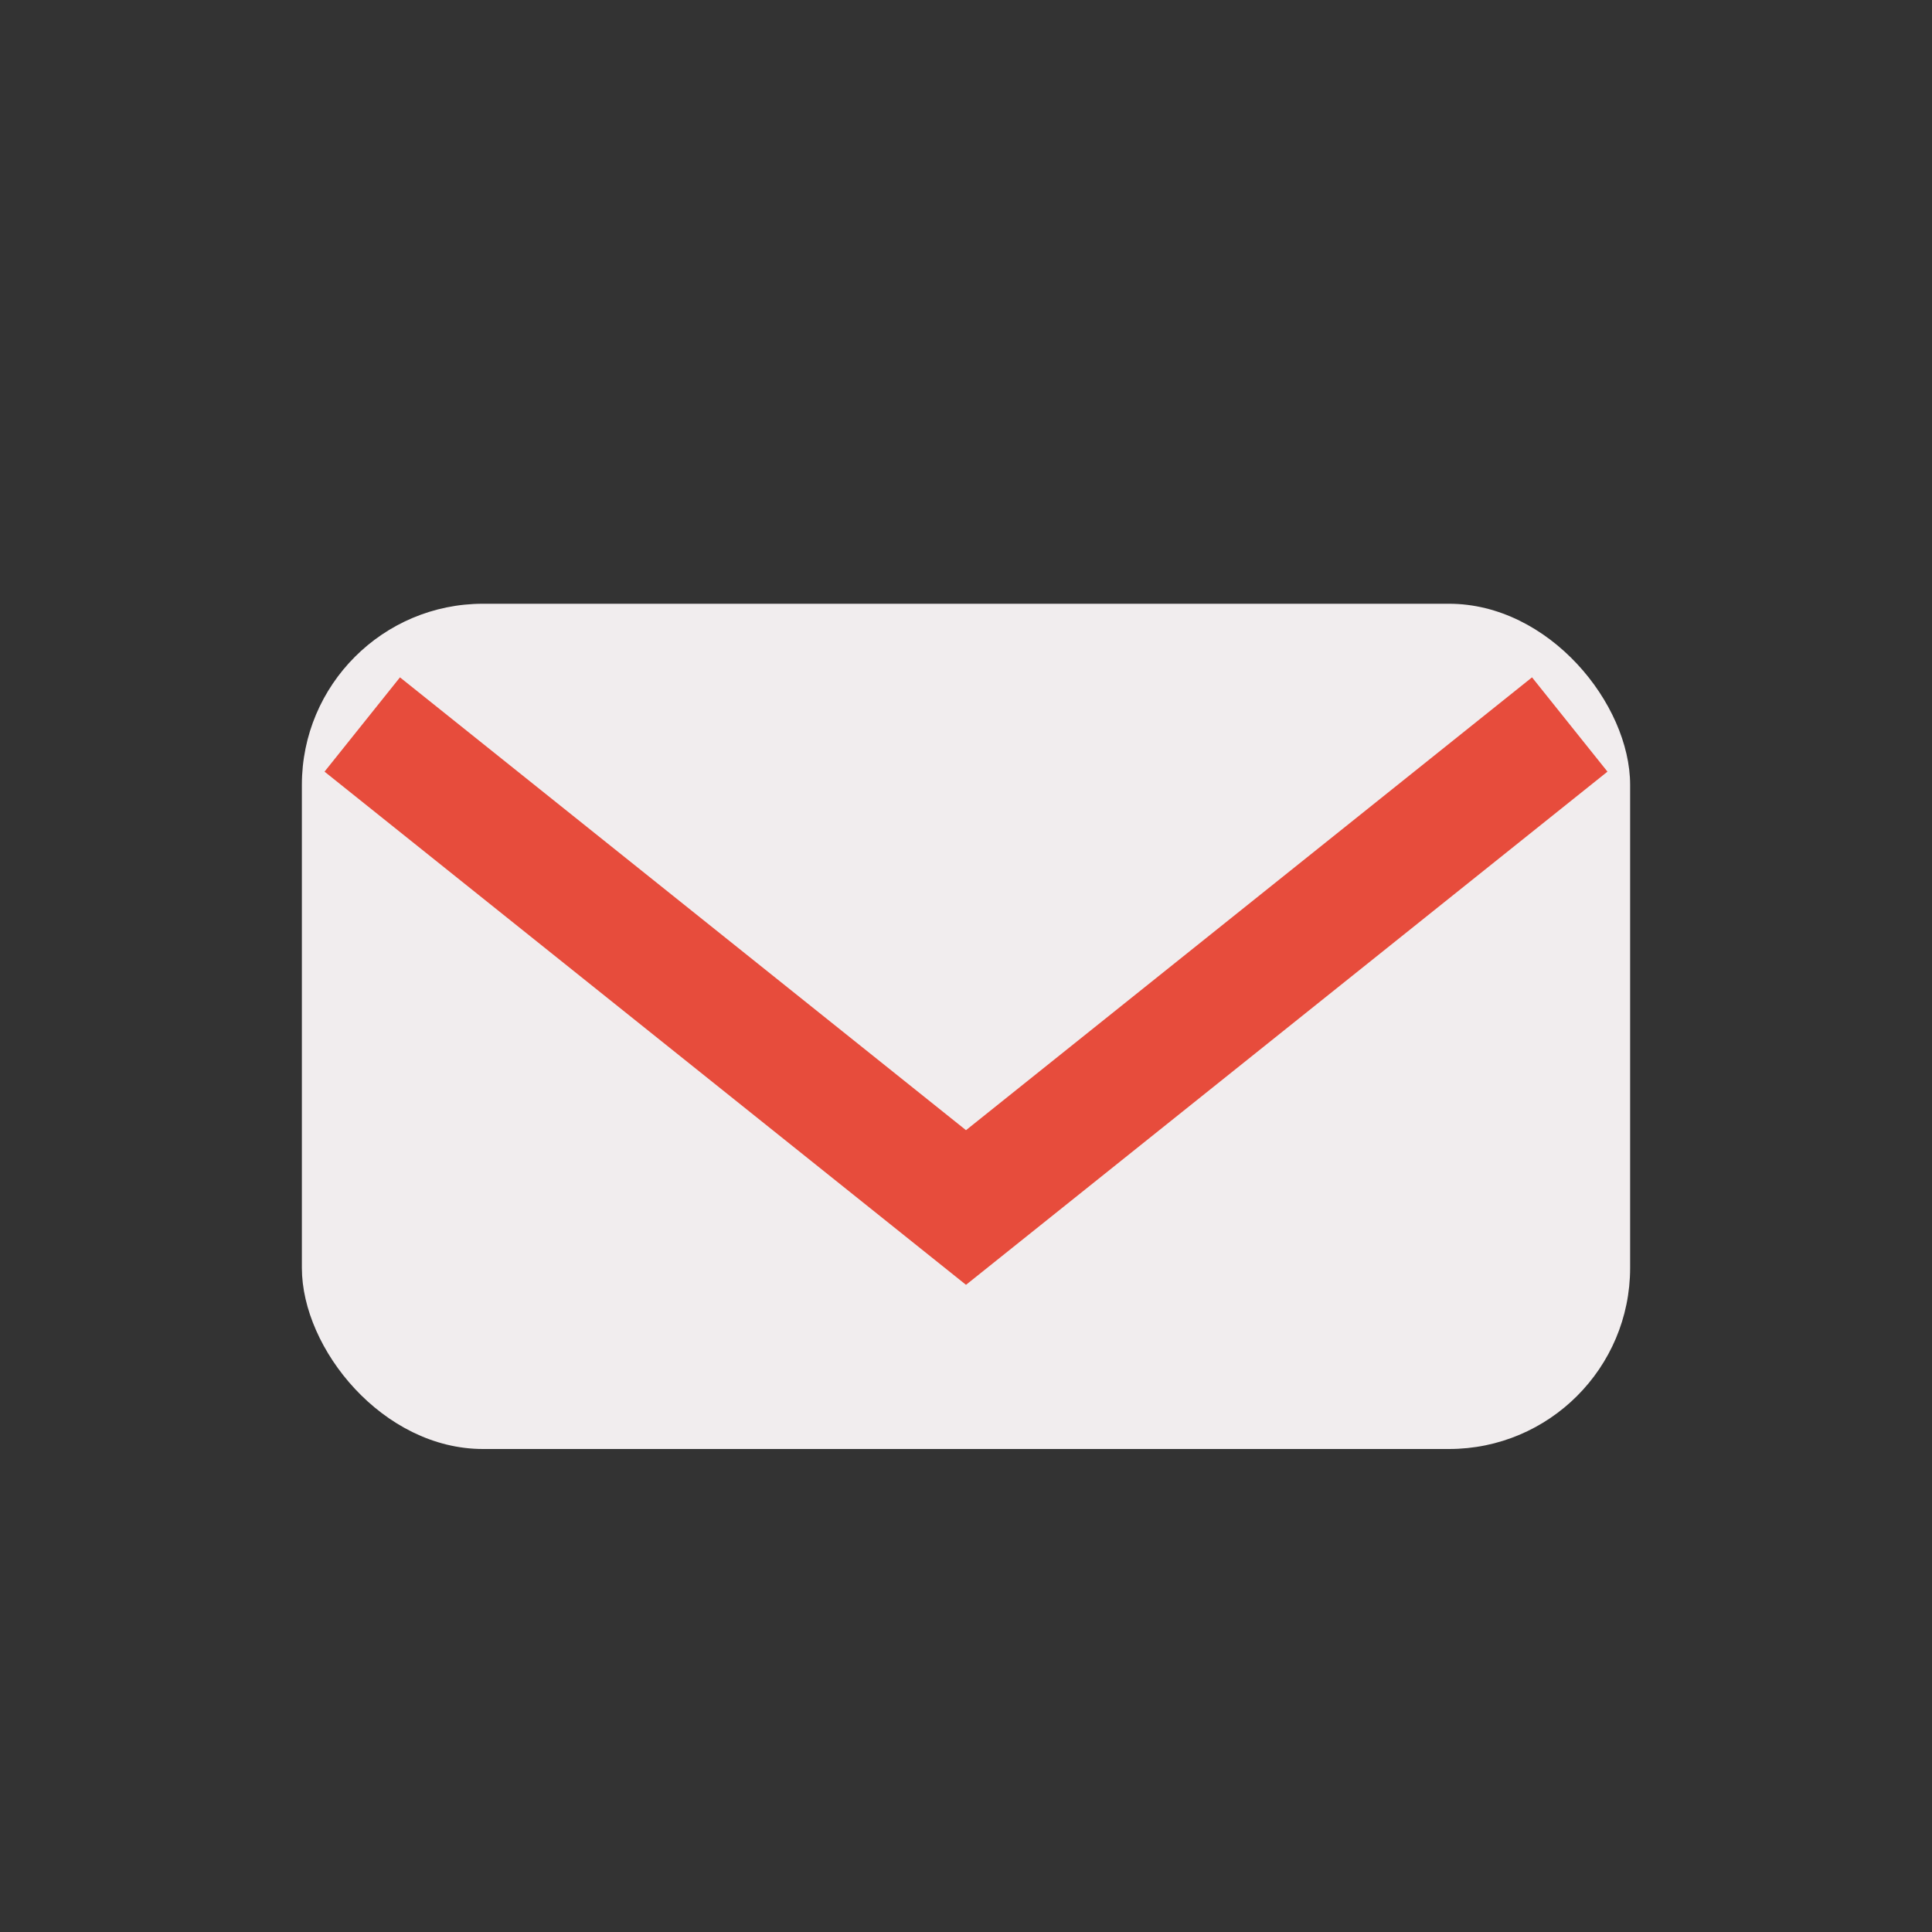
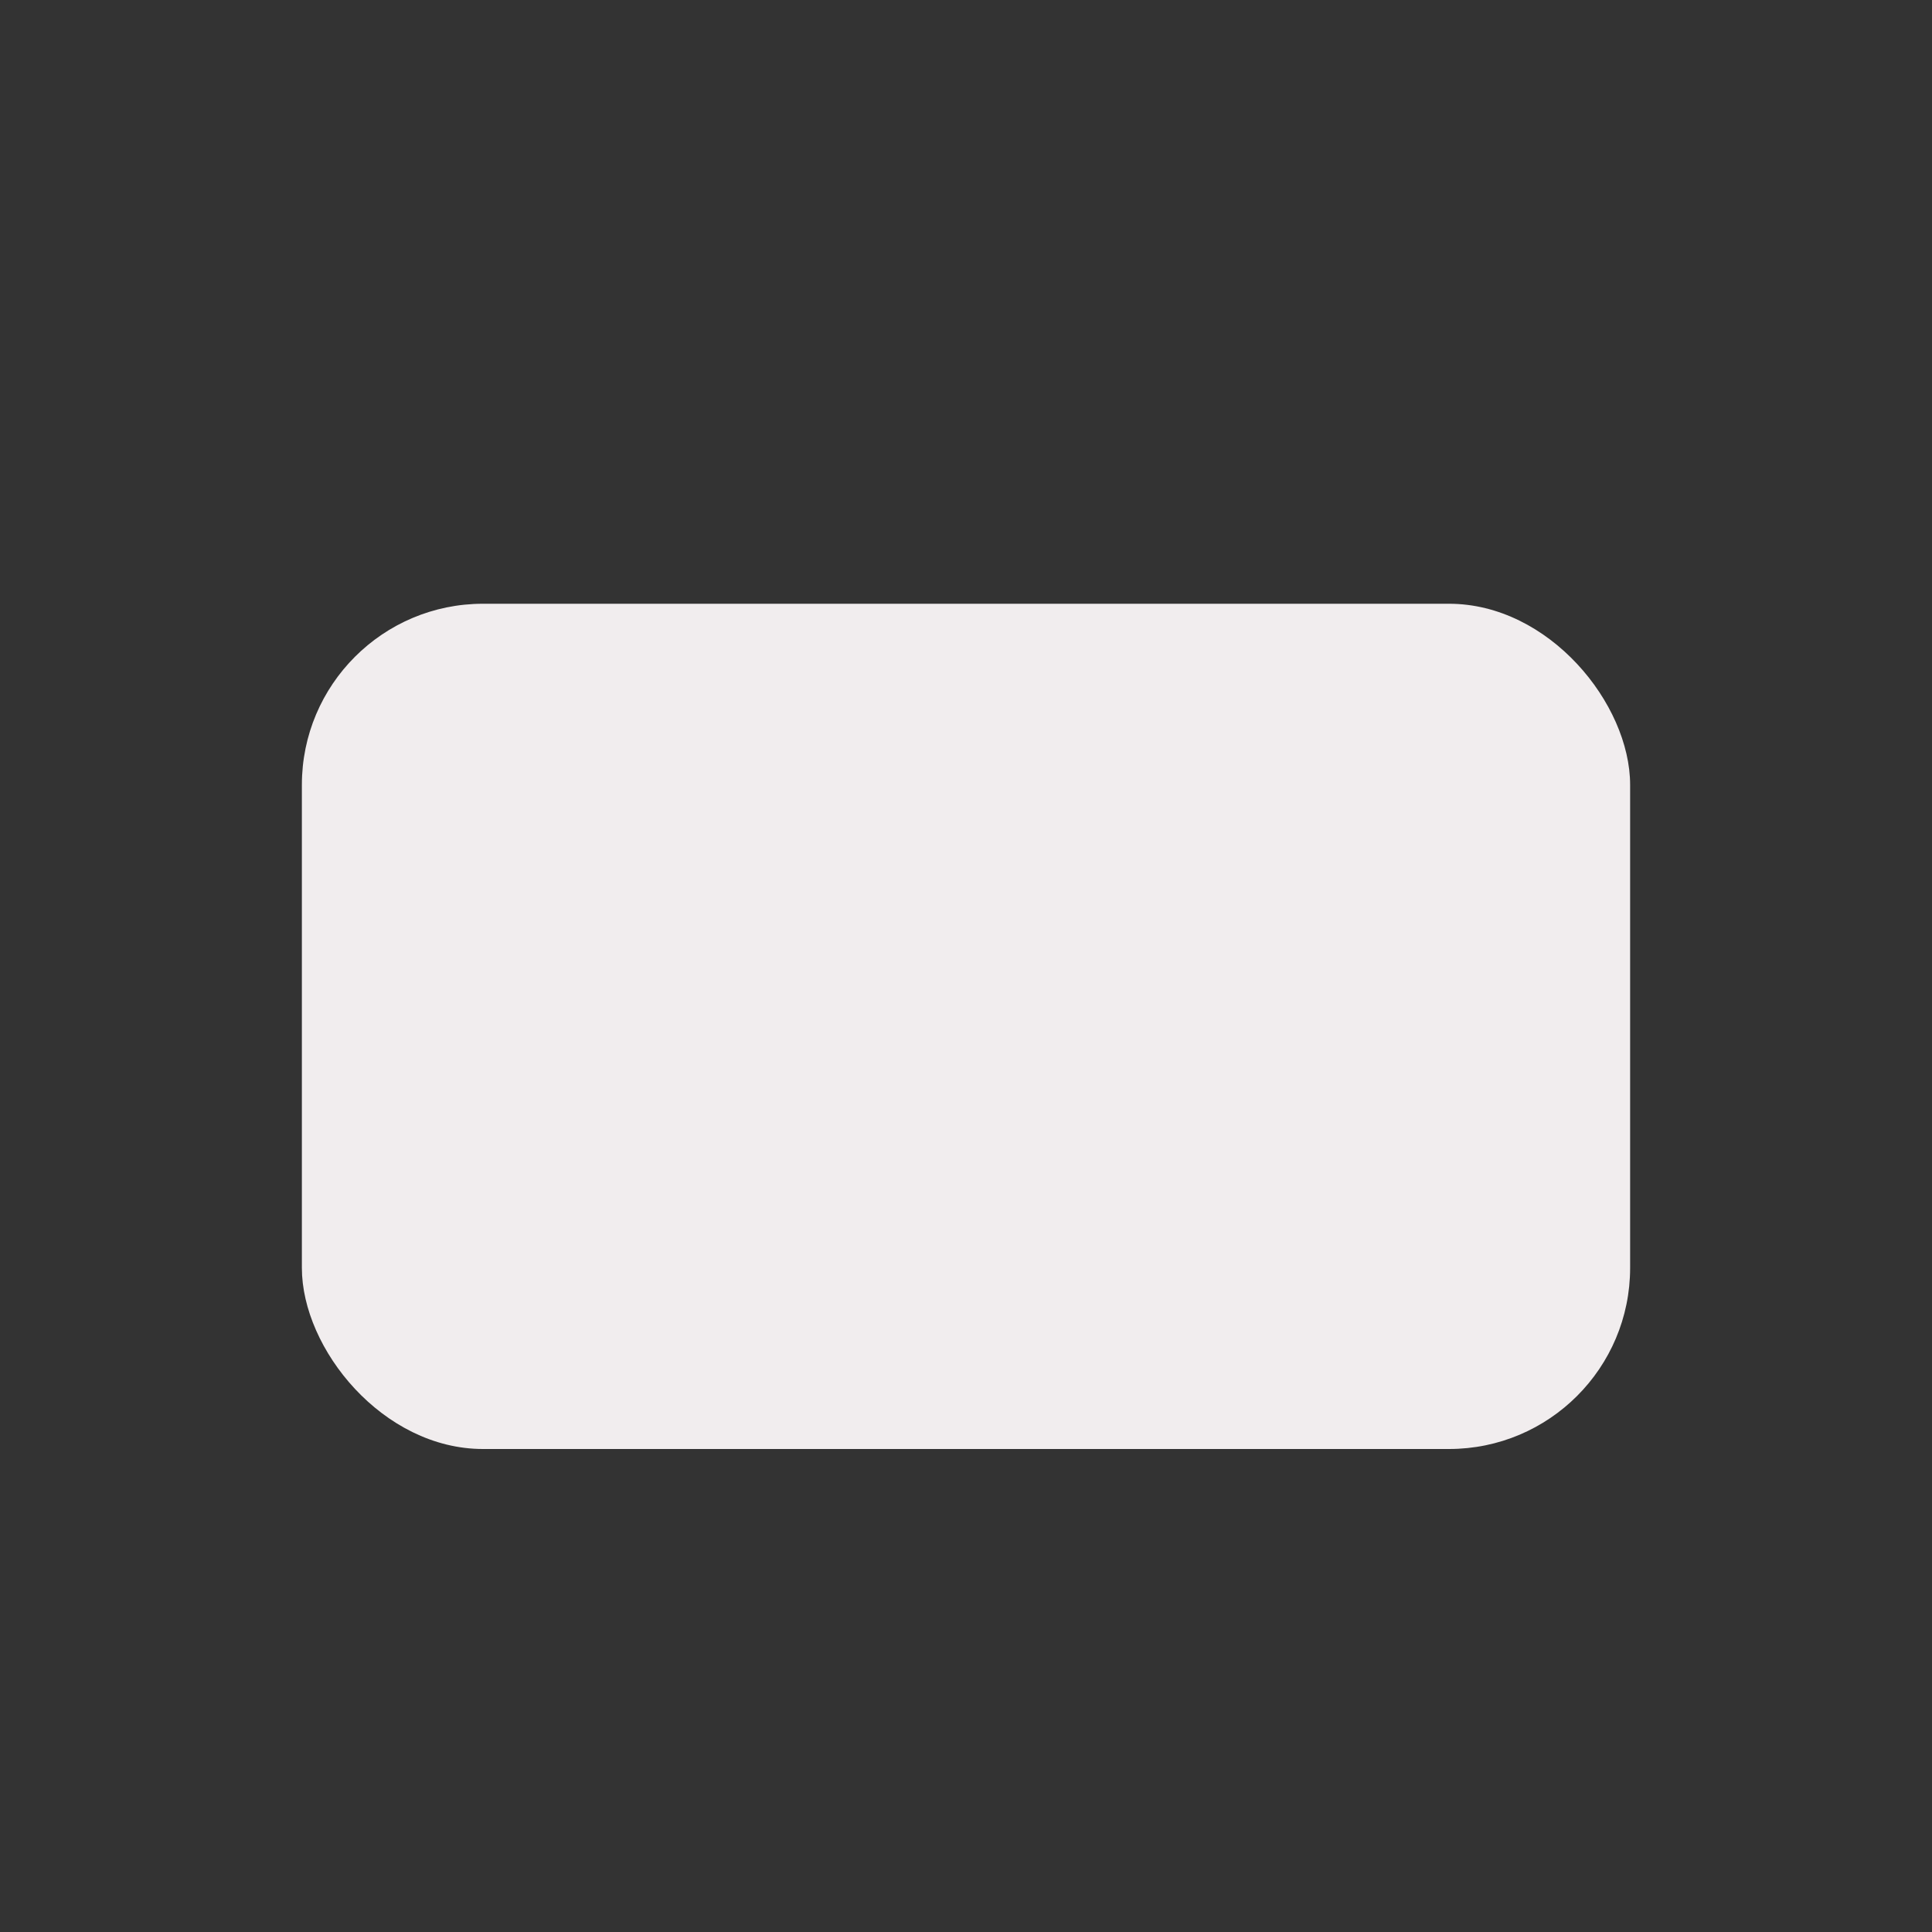
<svg xmlns="http://www.w3.org/2000/svg" width="32" height="32" viewBox="0 0 32 32">
  <rect x="0" y="0" width="32" height="32" fill="#333333" stroke="none" />
  <rect x="5" y="10" width="22" height="14" rx="3" fill="#F1EDEE" />
-   <path d="M6 12l10 8 10-8" stroke="#E74C3C" stroke-width="2" fill="none" />
</svg>